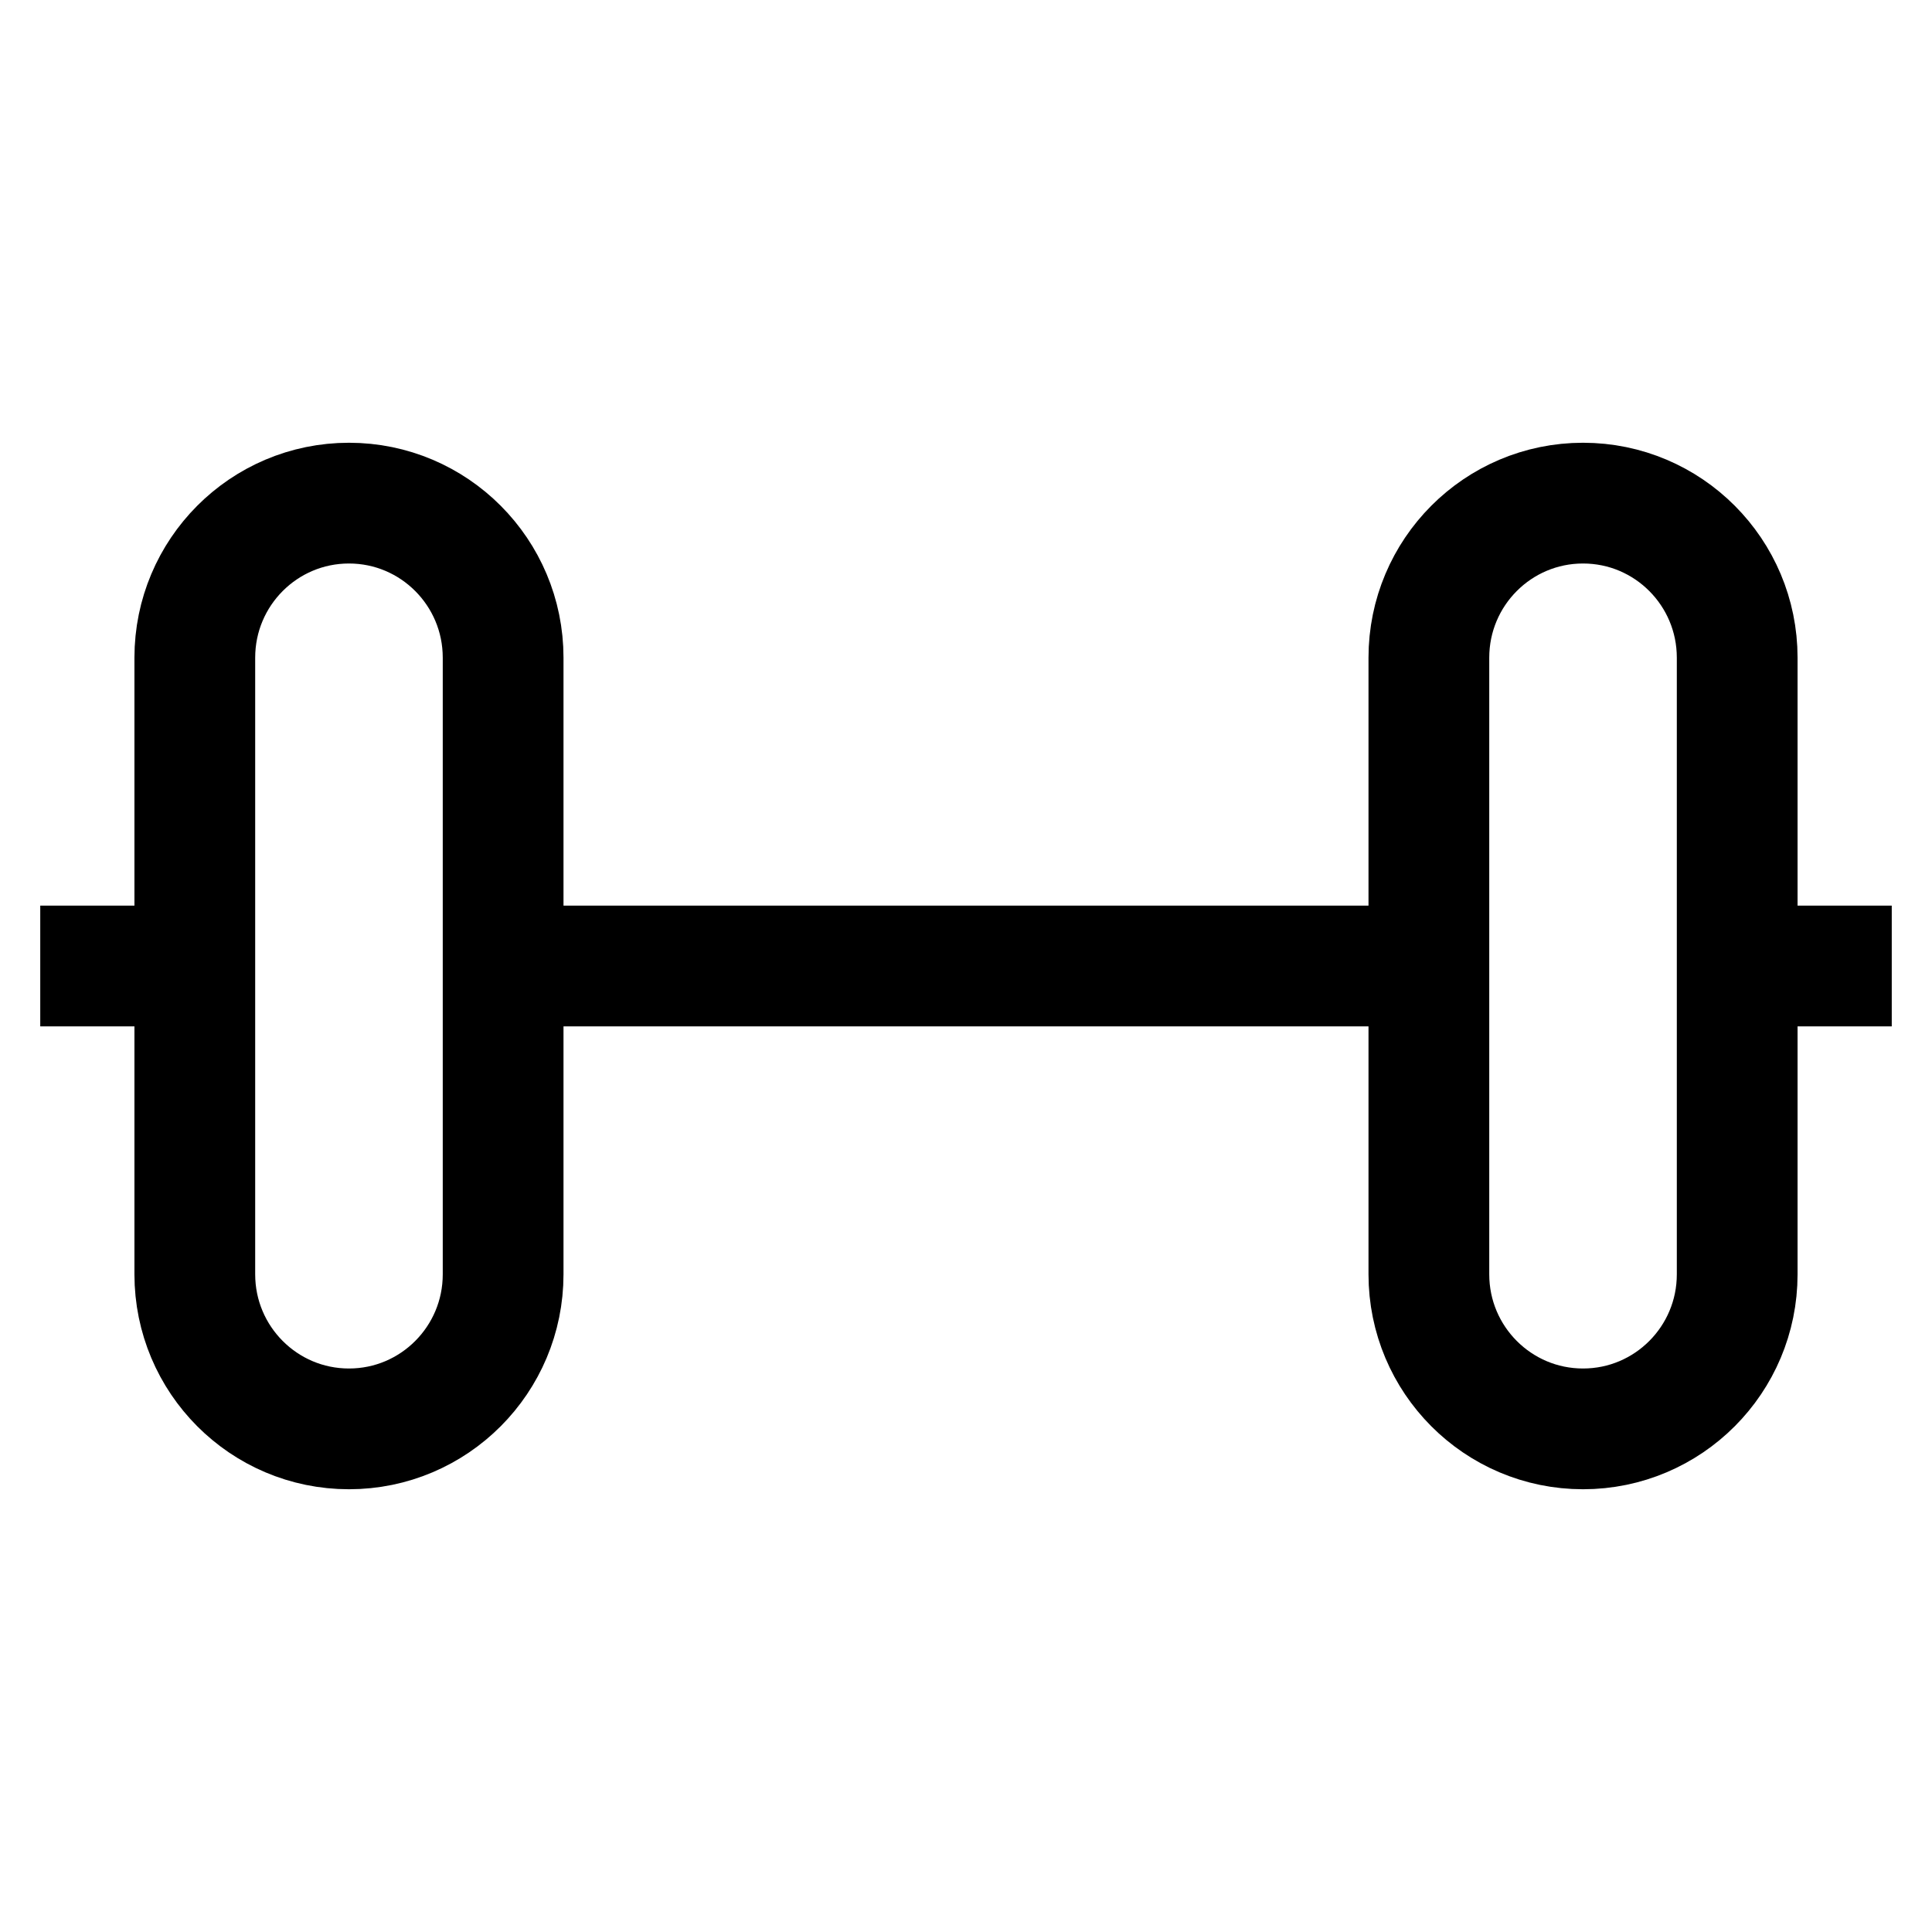
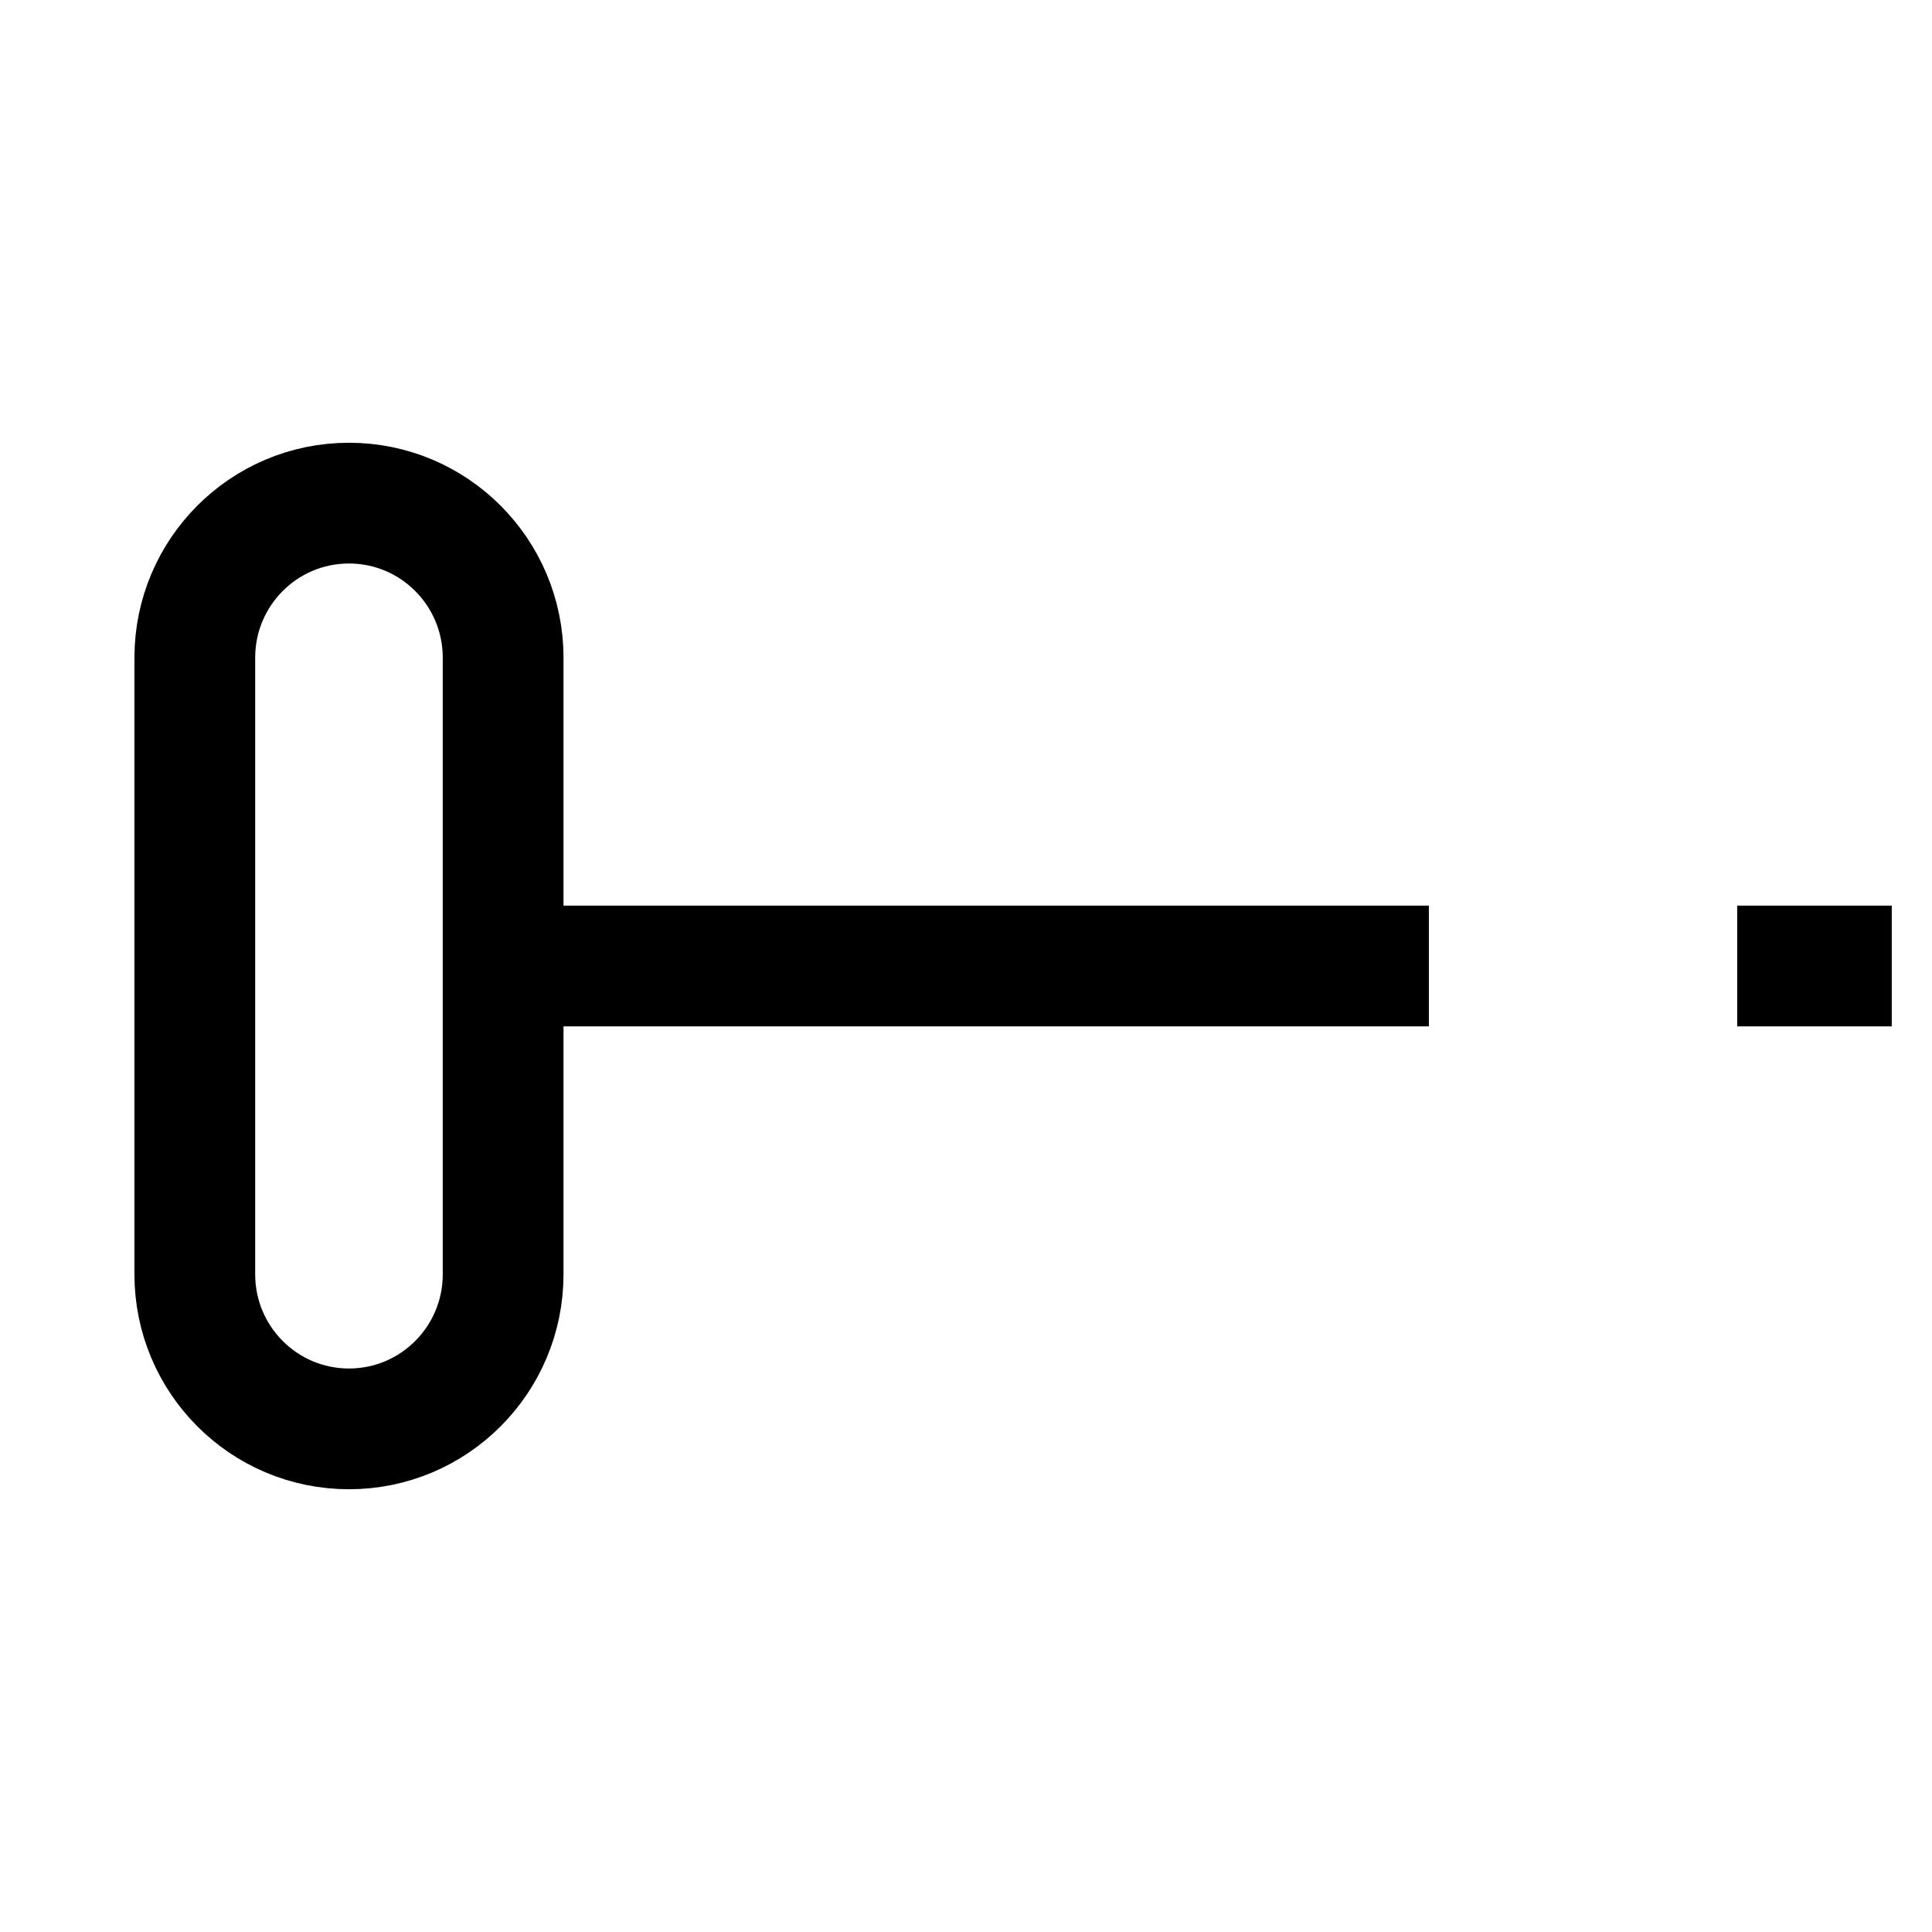
<svg xmlns="http://www.w3.org/2000/svg" width="24" height="24" viewBox="0 0 24 24" fill="none">
  <path d="M6.25 8.17C6.25 7.11 5.393 6.25 4.335 6.25C3.277 6.25 2.42 7.11 2.42 8.17V15.83C2.42 16.89 3.277 17.75 4.335 17.75C5.393 17.75 6.25 16.89 6.25 15.83V8.17Z" stroke="black" stroke-width="1.5" stroke-miterlimit="10" />
-   <path d="M21.58 8.17C21.58 7.11 20.723 6.25 19.665 6.25C18.607 6.25 17.75 7.11 17.75 8.17V15.83C17.75 16.89 18.607 17.75 19.665 17.75C20.723 17.75 21.58 16.89 21.58 15.83V8.17Z" stroke="black" stroke-width="1.5" stroke-miterlimit="10" />
-   <path d="M0.5 12H2.42" stroke="black" stroke-width="1.5" stroke-miterlimit="10" />
  <path d="M6.25 12H17.75" stroke="black" stroke-width="1.5" stroke-miterlimit="10" />
  <path d="M21.58 12H23.5" stroke="black" stroke-width="1.5" stroke-miterlimit="10" />
</svg>